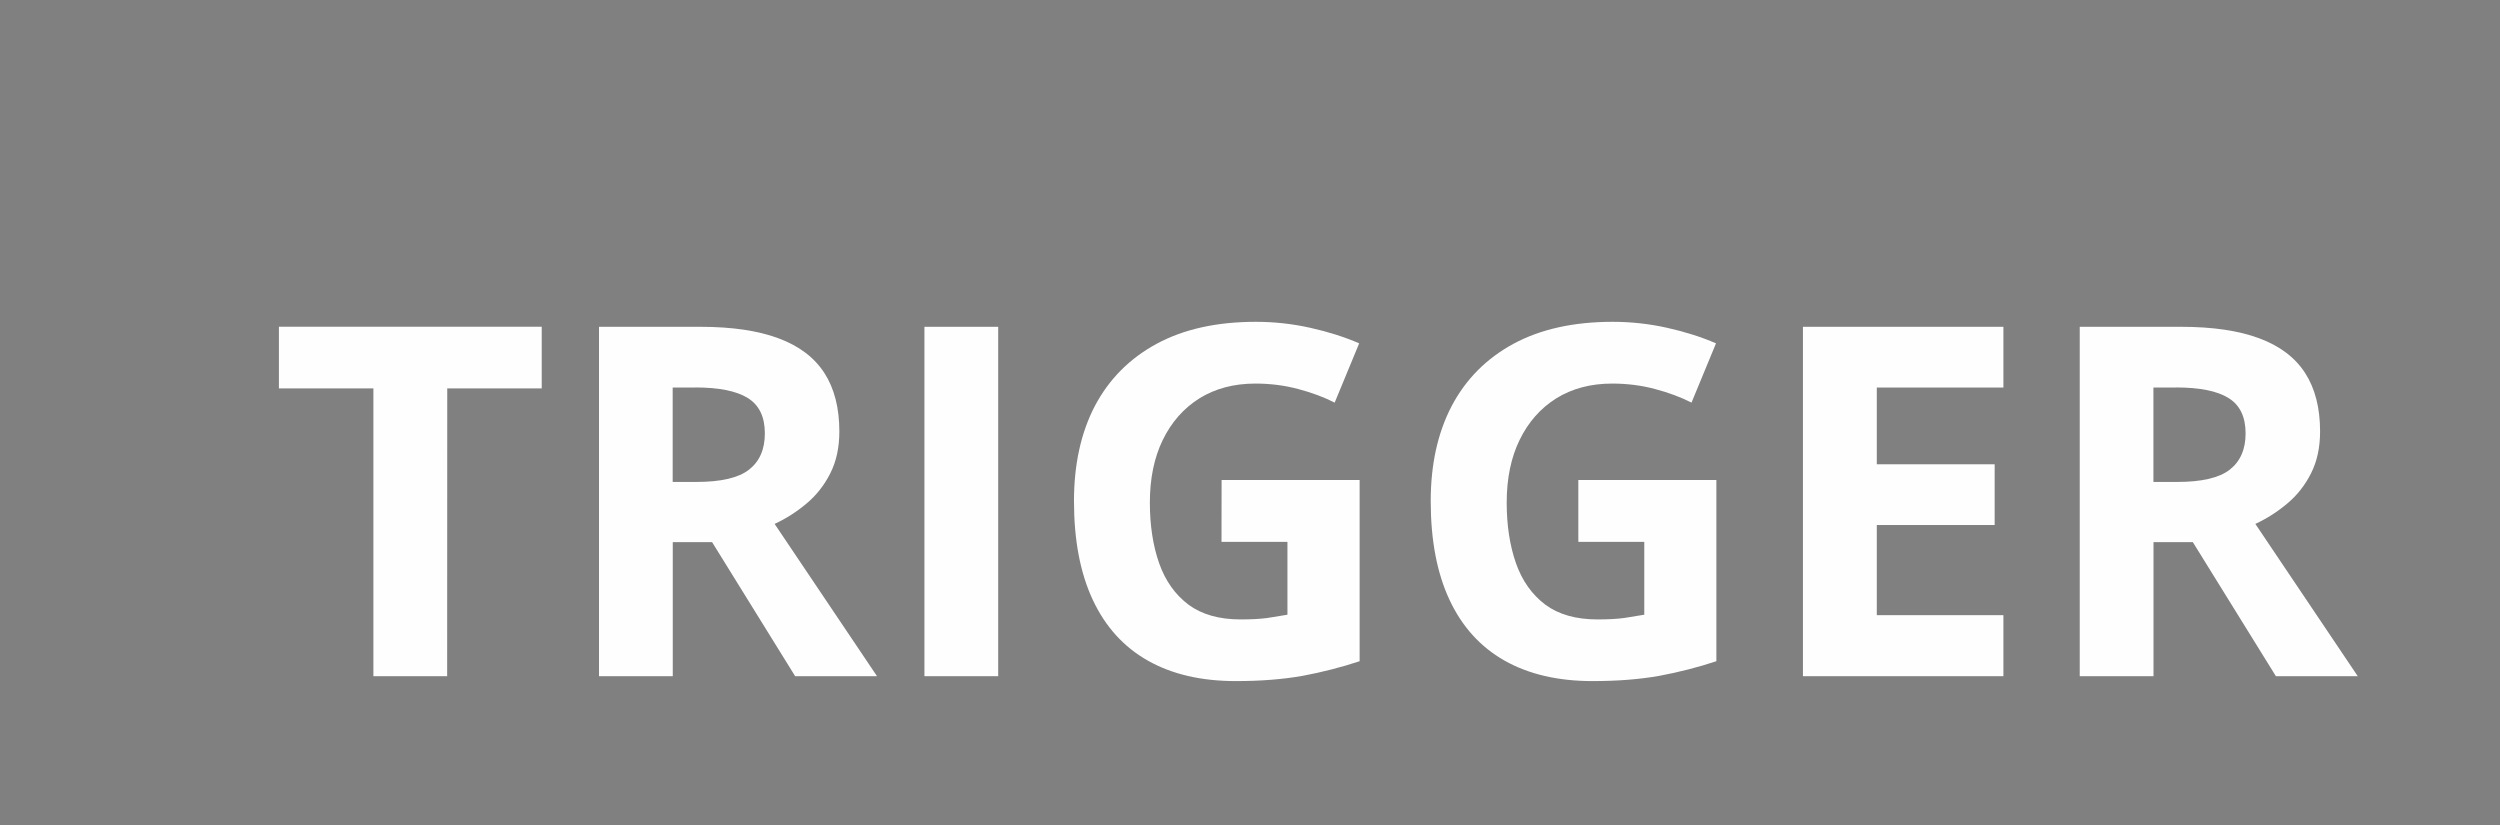
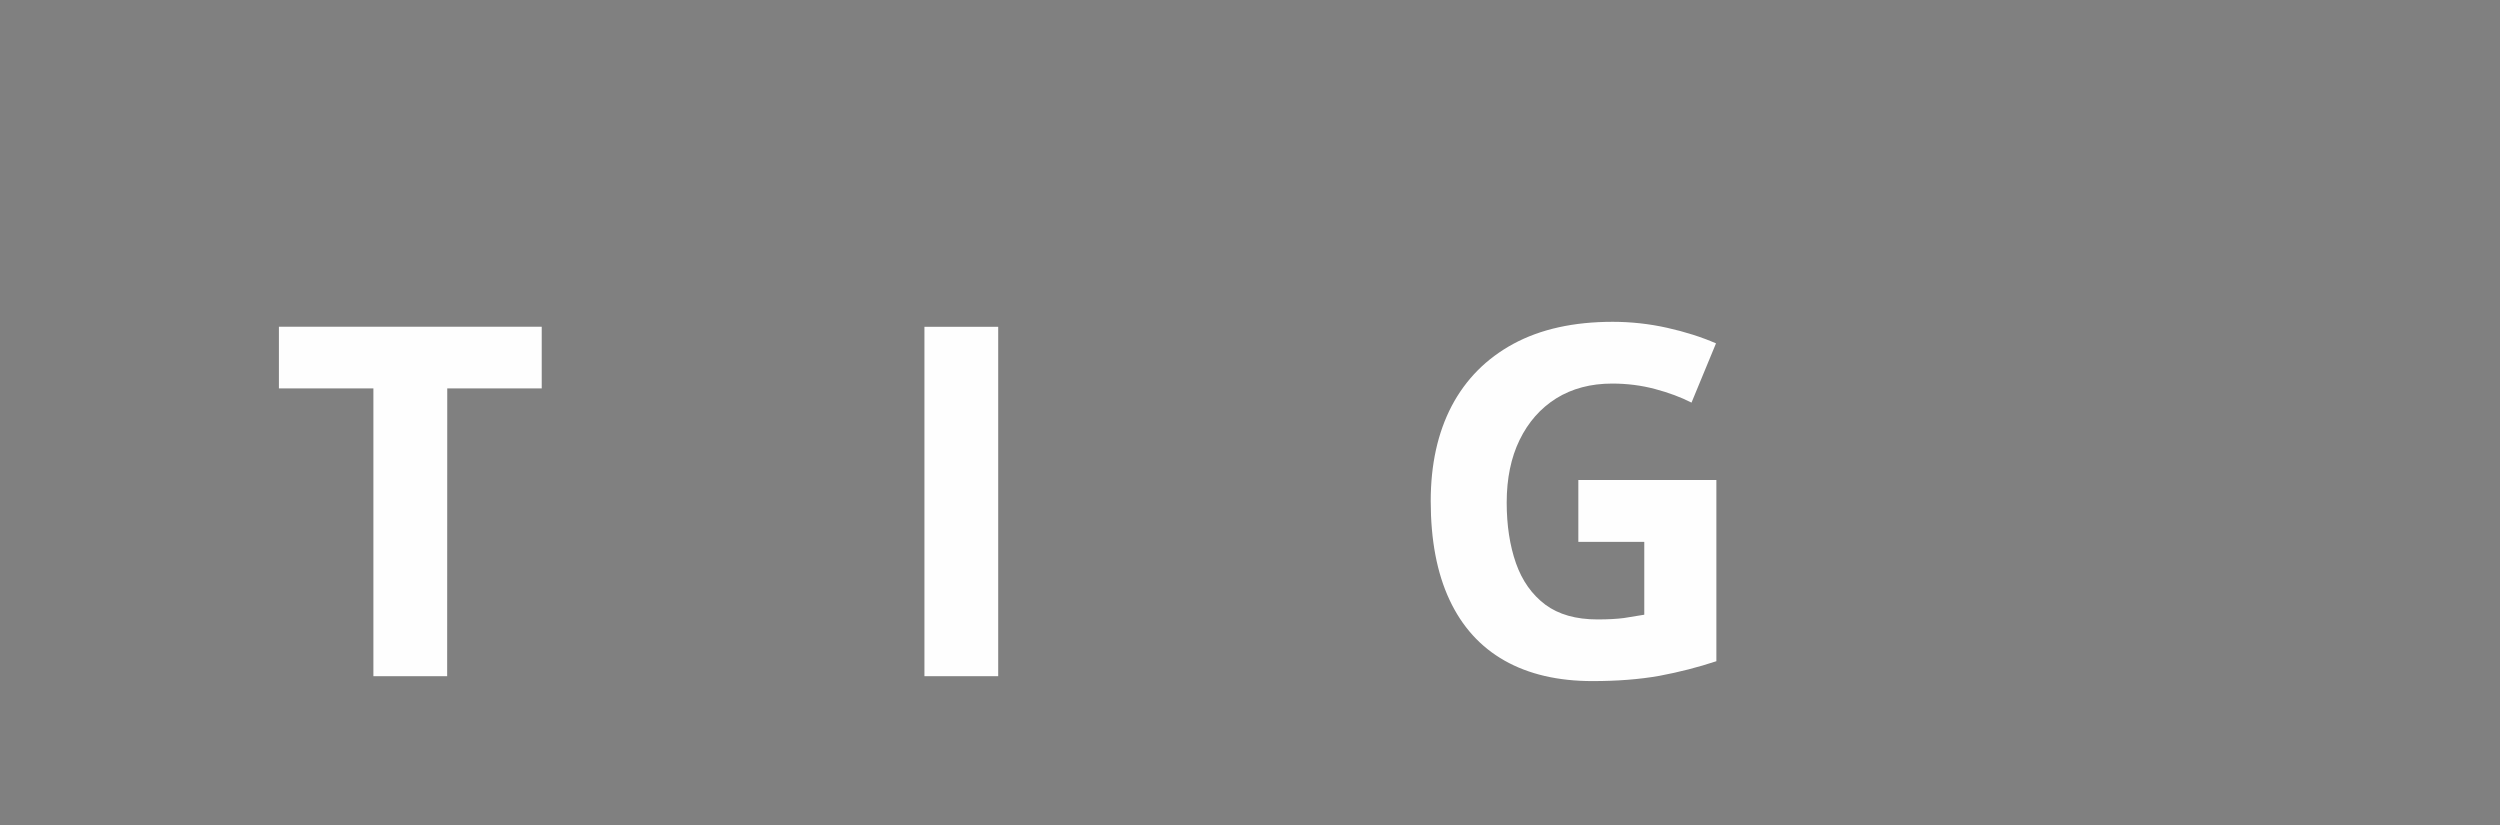
<svg xmlns="http://www.w3.org/2000/svg" width="7.18mm" height="2.37mm" viewBox="0 0 7.18 2.37" version="1.1" id="svg963">
  <rect x="0" y="0" width="7.18" height="2.37" fill="#808080" stroke="none" />
  <defs id="defs960" />
  <g id="layer1" transform="translate(-132.011,-151.405)">
    <g id="g11132" style="display:inline" transform="matrix(0.265,0,0,0.265,-10.285,1.368)">
-       <path style="opacity:1;fill:#000000;fill-opacity:1;stroke:none;stroke-width:1.174;stroke-linejoin:bevel;stroke-dasharray:none;stroke-opacity:1;paint-order:fill markers stroke" id="rect11123" width="8.959" height="27.137" x="-576.026" y="537.812" d="m -574.968,537.812 h 6.842 a 1.058,1.058 45 0 1 1.058,1.058 v 25.02 a 1.058,1.058 135 0 1 -1.058,1.058 h -6.842 a 1.058,1.058 45 0 1 -1.058,-1.058 v -25.02 a 1.058,1.058 135 0 1 1.058,-1.058 z" transform="rotate(-90)" />
      <g aria-label="TRIGGER" transform="scale(0.998,1.002)" id="text8154-1-0" style="font-weight:bold;font-size:5.294px;line-height:0.7;font-family:'Open Sans';-inkscape-font-specification:'Open Sans Bold';letter-spacing:0.04px;word-spacing:0.054px;fill:#fefefe;stroke:#ec0c91;stroke-width:0.55;stroke-linejoin:bevel;paint-order:fill markers stroke">
        <path d="m 542.898,572.361 h -0.801 v -3.113 h -1.026 v -0.667 h 2.854 v 0.667 h -1.026 z" style="stroke:none" id="path1986" />
-         <path d="m 545.647,568.582 q 0.514,0 0.848,0.124 0.336,0.124 0.499,0.375 0.163,0.251 0.163,0.633 0,0.259 -0.098,0.452 -0.098,0.194 -0.259,0.328 -0.16,0.134 -0.346,0.22 l 1.112,1.647 h -0.889 l -0.902,-1.45 h -0.427 v 1.45 h -0.801 v -3.779 z m -0.057,0.657 h -0.243 v 1.021 h 0.259 q 0.398,0 0.569,-0.132 0.173,-0.134 0.173,-0.393 0,-0.269 -0.186,-0.383 -0.184,-0.114 -0.571,-0.114 z" style="stroke:none" id="path1988" />
        <path d="m 548.081,572.361 v -3.779 h 0.801 v 3.779 z" style="stroke:none" id="path1990" />
-         <path d="m 551.308,570.239 h 1.499 v 1.96 q -0.297,0.098 -0.618,0.158 -0.321,0.057 -0.726,0.057 -0.564,0 -0.957,-0.222 -0.393,-0.222 -0.597,-0.657 -0.204,-0.434 -0.204,-1.068 0,-0.595 0.227,-1.029 0.23,-0.434 0.67,-0.672 0.442,-0.238 1.078,-0.238 0.3,0 0.592,0.065 0.292,0.065 0.53,0.168 l -0.266,0.641 q -0.173,-0.088 -0.396,-0.147 -0.222,-0.059 -0.465,-0.059 -0.349,0 -0.608,0.16 -0.256,0.16 -0.398,0.45 -0.14,0.287 -0.14,0.677 0,0.37 0.101,0.657 0.101,0.284 0.318,0.447 0.217,0.16 0.566,0.16 0.171,0 0.287,-0.015 0.119,-0.018 0.222,-0.036 v -0.788 h -0.716 z" style="stroke:none" id="path1992" />
        <path d="m 555.182,570.239 h 1.499 v 1.96 q -0.297,0.098 -0.618,0.158 -0.321,0.057 -0.726,0.057 -0.564,0 -0.957,-0.222 -0.393,-0.222 -0.597,-0.657 -0.204,-0.434 -0.204,-1.068 0,-0.595 0.228,-1.029 0.23,-0.434 0.67,-0.672 0.442,-0.238 1.078,-0.238 0.3,0 0.592,0.065 0.292,0.065 0.53,0.168 l -0.266,0.641 q -0.173,-0.088 -0.396,-0.147 -0.222,-0.059 -0.465,-0.059 -0.349,0 -0.608,0.16 -0.256,0.16 -0.398,0.45 -0.14,0.287 -0.14,0.677 0,0.37 0.101,0.657 0.101,0.284 0.318,0.447 0.217,0.16 0.566,0.16 0.171,0 0.287,-0.015 0.119,-0.018 0.222,-0.036 v -0.788 h -0.716 z" style="stroke:none" id="path1994" />
-         <path d="m 559.798,572.361 h -2.177 v -3.779 h 2.177 v 0.657 h -1.375 v 0.83 h 1.28 v 0.657 h -1.28 v 0.975 h 1.375 z" style="stroke:none" id="path1996" />
-         <path d="m 561.727,568.582 q 0.514,0 0.848,0.124 0.336,0.124 0.499,0.375 0.163,0.251 0.163,0.633 0,0.259 -0.098,0.452 -0.098,0.194 -0.259,0.328 -0.16,0.134 -0.346,0.22 l 1.112,1.647 h -0.889 l -0.902,-1.45 h -0.427 v 1.45 h -0.801 v -3.779 z m -0.057,0.657 h -0.243 v 1.021 h 0.259 q 0.398,0 0.569,-0.132 0.173,-0.134 0.173,-0.393 0,-0.269 -0.186,-0.383 -0.184,-0.114 -0.571,-0.114 z" style="stroke:none" id="path1998" />
      </g>
    </g>
  </g>
</svg>